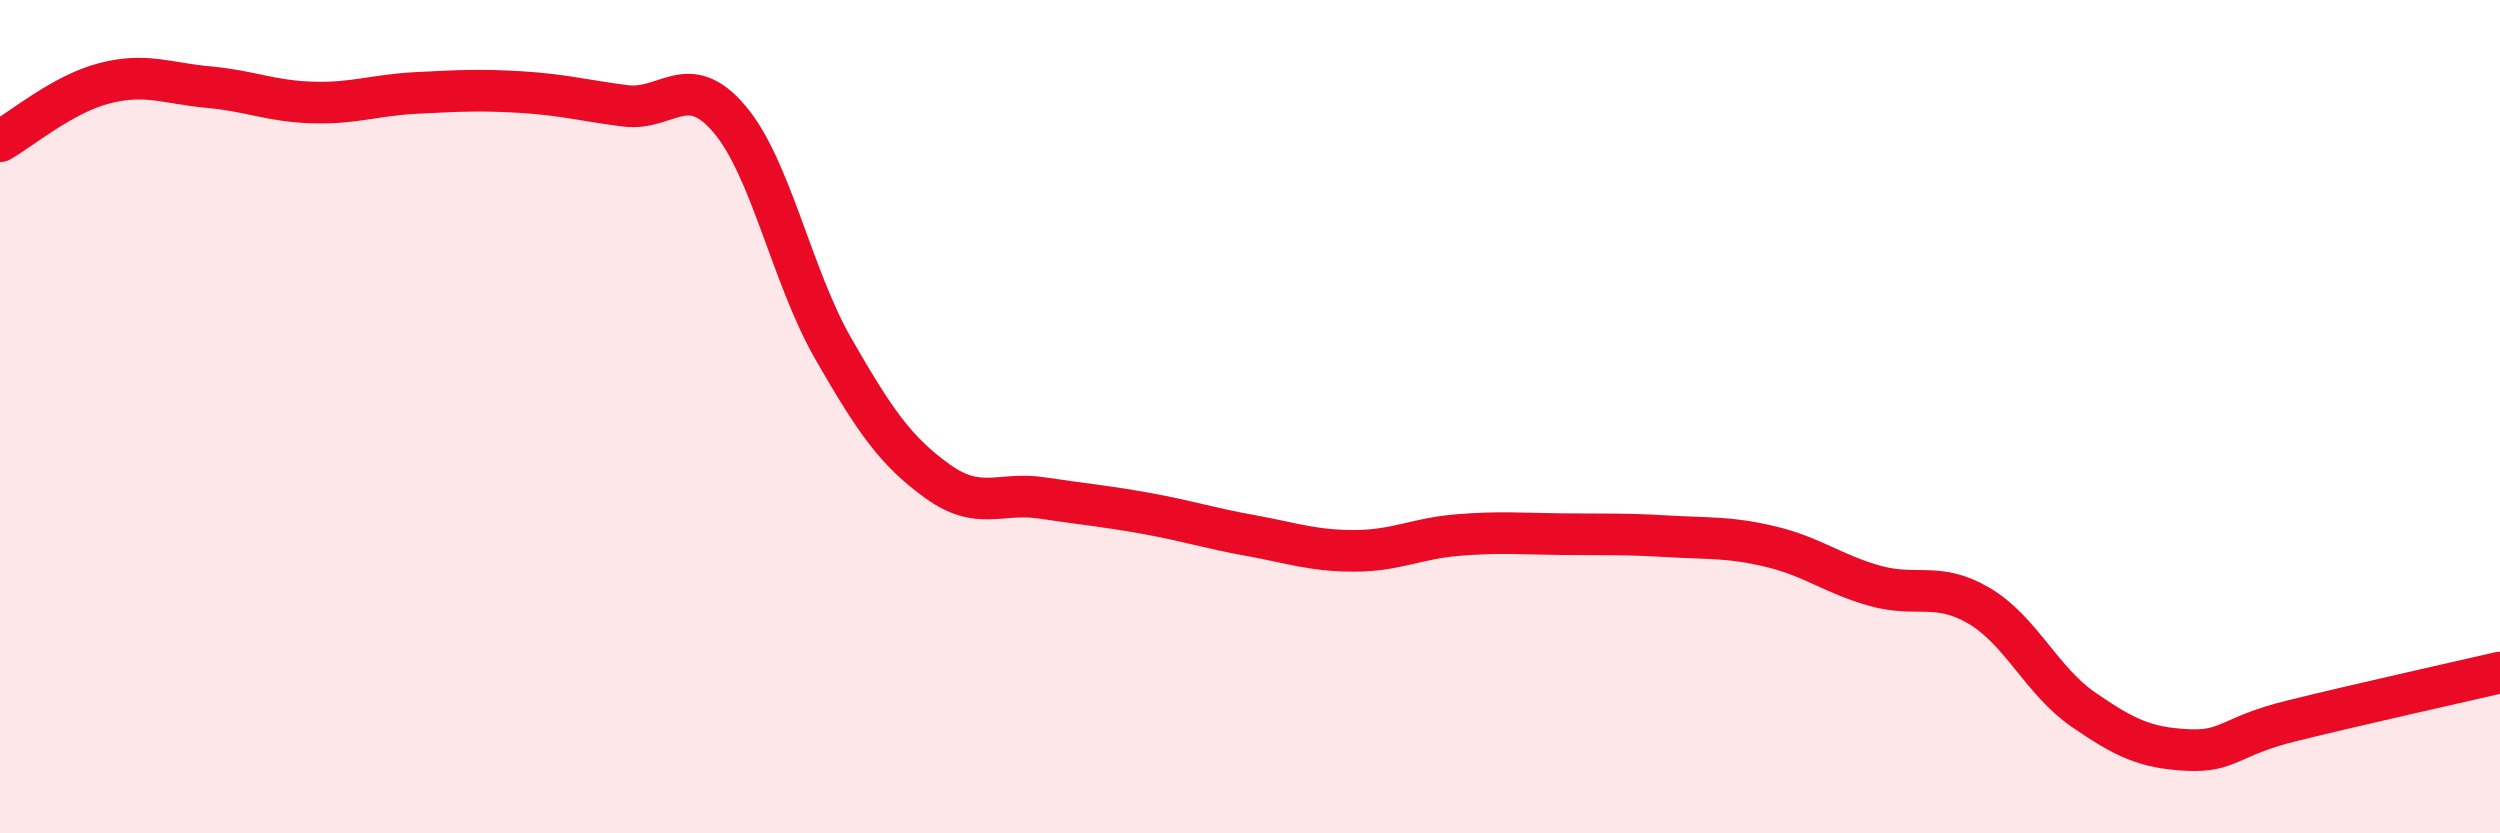
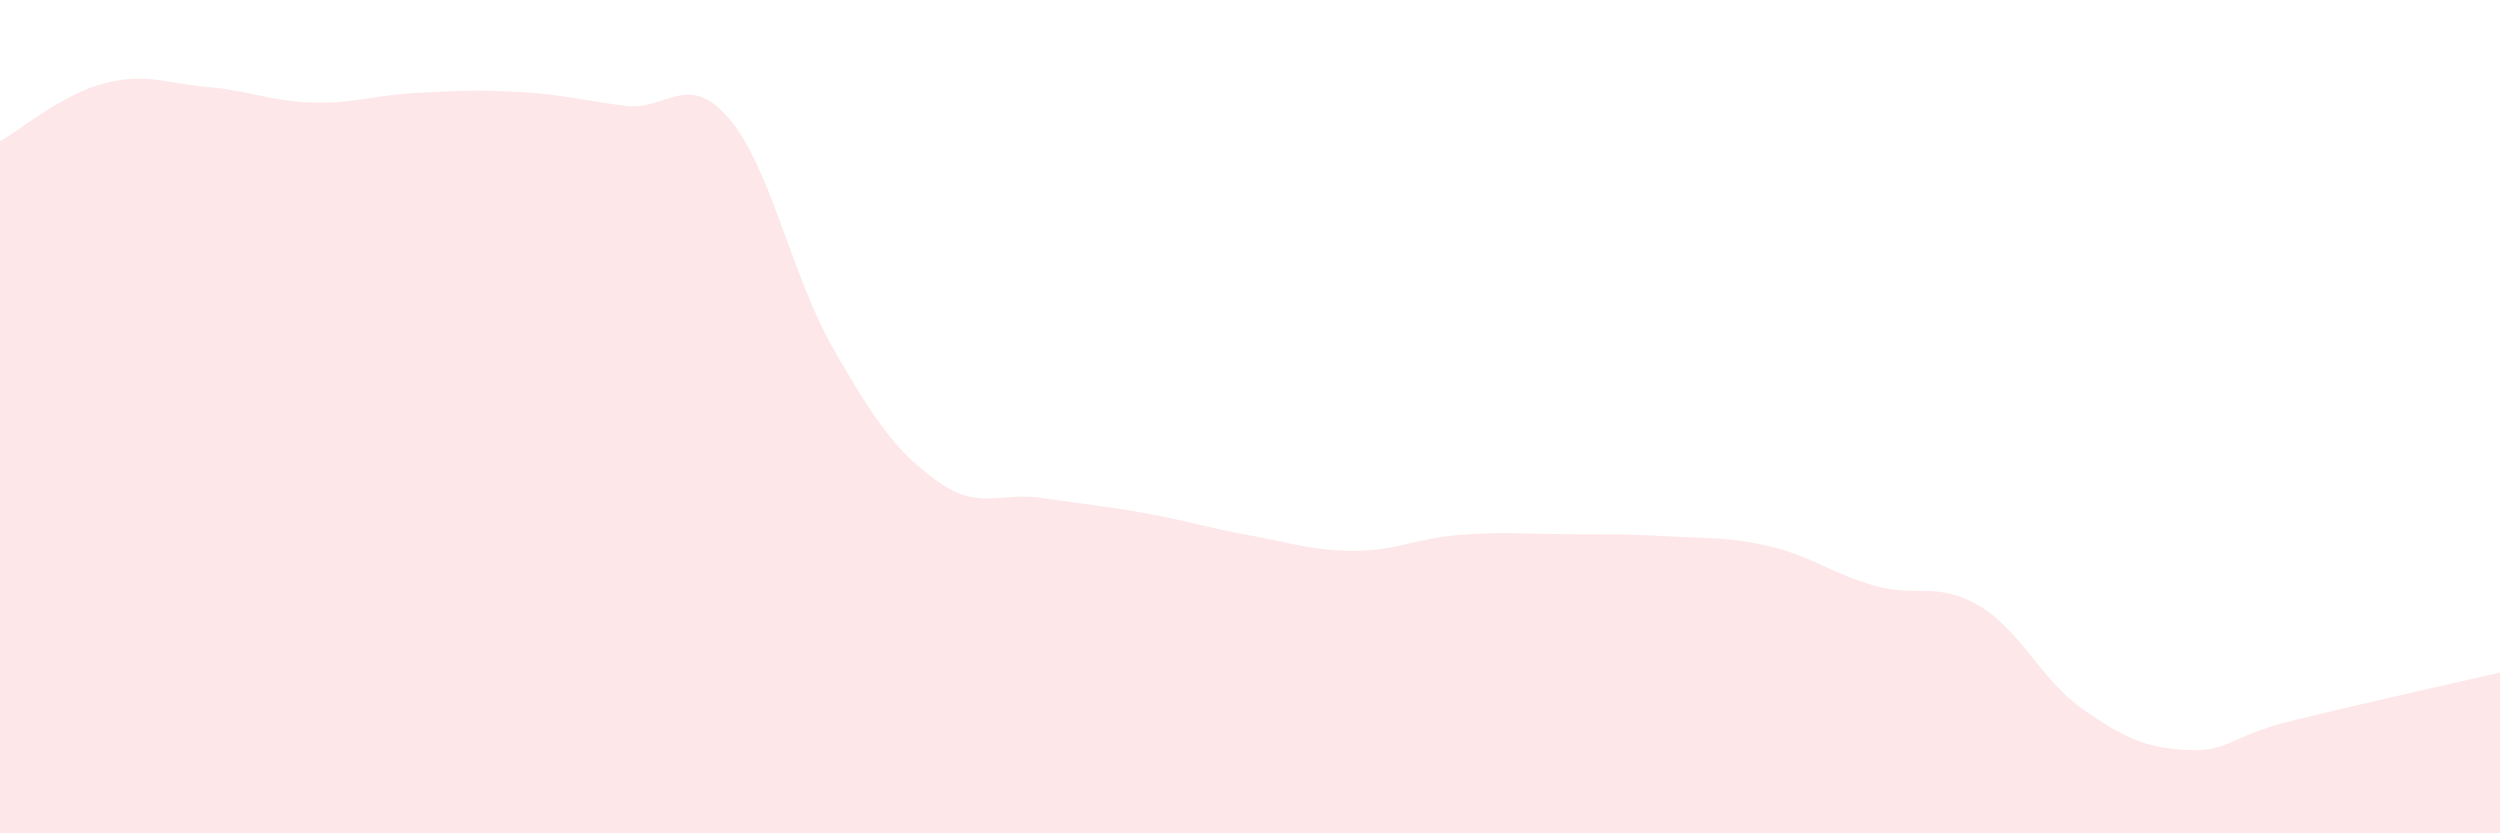
<svg xmlns="http://www.w3.org/2000/svg" width="60" height="20" viewBox="0 0 60 20">
  <path d="M 0,3.39 C 0.5,3.11 1.5,2.26 2.5,2 C 3.5,1.74 4,2 5,2.09 C 6,2.18 6.5,2.43 7.5,2.46 C 8.5,2.49 9,2.28 10,2.23 C 11,2.18 11.5,2.15 12.5,2.21 C 13.5,2.27 14,2.41 15,2.54 C 16,2.67 16.5,1.68 17.5,2.85 C 18.5,4.02 19,6.63 20,8.37 C 21,10.11 21.5,10.83 22.5,11.55 C 23.5,12.27 24,11.8 25,11.95 C 26,12.1 26.5,12.14 27.5,12.32 C 28.5,12.5 29,12.67 30,12.85 C 31,13.03 31.5,13.22 32.5,13.22 C 33.5,13.22 34,12.92 35,12.84 C 36,12.76 36.5,12.81 37.5,12.82 C 38.5,12.83 39,12.81 40,12.87 C 41,12.93 41.5,12.88 42.5,13.12 C 43.5,13.36 44,13.78 45,14.06 C 46,14.34 46.5,13.95 47.5,14.54 C 48.5,15.13 49,16.34 50,17.03 C 51,17.72 51.5,17.95 52.5,18 C 53.5,18.05 53.5,17.67 55,17.3 C 56.5,16.93 59,16.37 60,16.14L60 20L0 20Z" fill="#EB0A25" opacity="0.1" stroke-linecap="round" stroke-linejoin="round" />
-   <path d="M 0,3.39 C 0.5,3.11 1.5,2.26 2.5,2 C 3.5,1.74 4,2 5,2.09 C 6,2.18 6.5,2.43 7.5,2.46 C 8.5,2.49 9,2.28 10,2.23 C 11,2.18 11.5,2.15 12.5,2.21 C 13.5,2.27 14,2.41 15,2.54 C 16,2.67 16.5,1.68 17.5,2.85 C 18.5,4.02 19,6.63 20,8.37 C 21,10.11 21.5,10.83 22.5,11.55 C 23.5,12.27 24,11.8 25,11.95 C 26,12.1 26.5,12.14 27.5,12.32 C 28.5,12.5 29,12.67 30,12.85 C 31,13.03 31.5,13.22 32.5,13.22 C 33.5,13.22 34,12.92 35,12.84 C 36,12.76 36.5,12.81 37.5,12.82 C 38.5,12.83 39,12.81 40,12.87 C 41,12.93 41.5,12.88 42.5,13.12 C 43.5,13.36 44,13.78 45,14.06 C 46,14.34 46.5,13.95 47.5,14.54 C 48.5,15.13 49,16.34 50,17.03 C 51,17.72 51.5,17.95 52.5,18 C 53.5,18.05 53.5,17.67 55,17.3 C 56.5,16.93 59,16.37 60,16.14" stroke="#EB0A25" stroke-width="1" fill="none" stroke-linecap="round" stroke-linejoin="round" />
</svg>